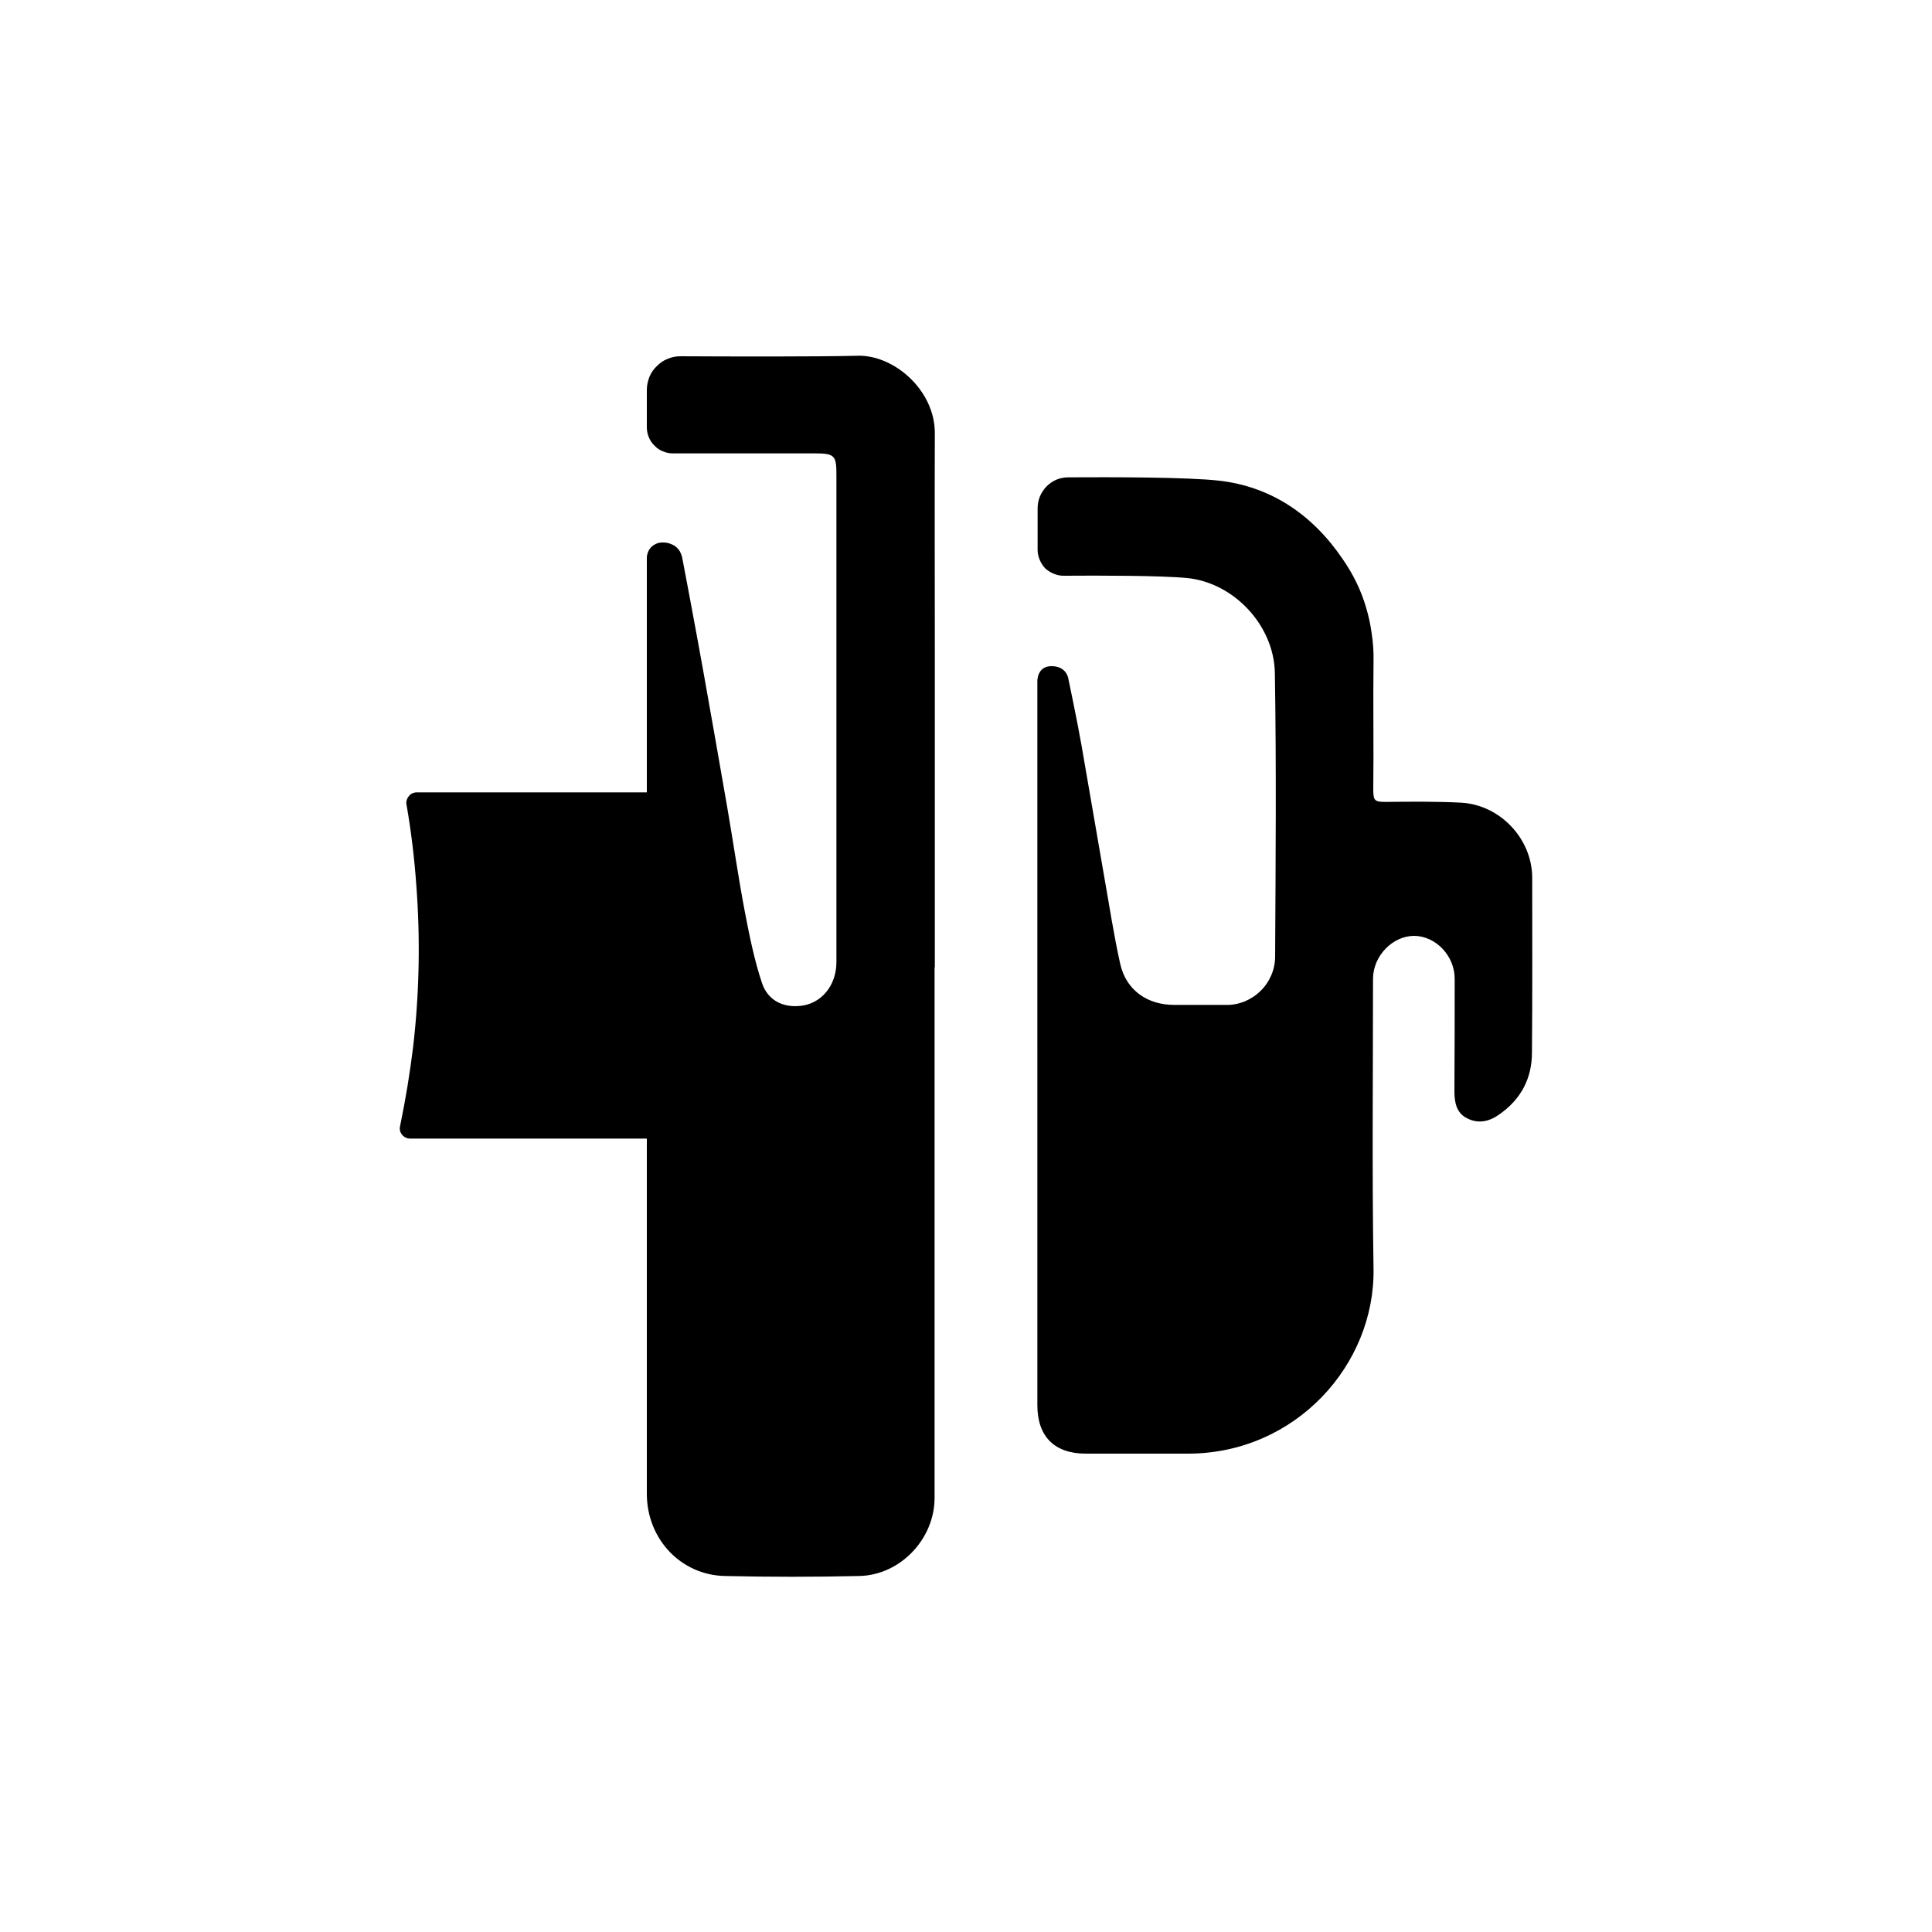
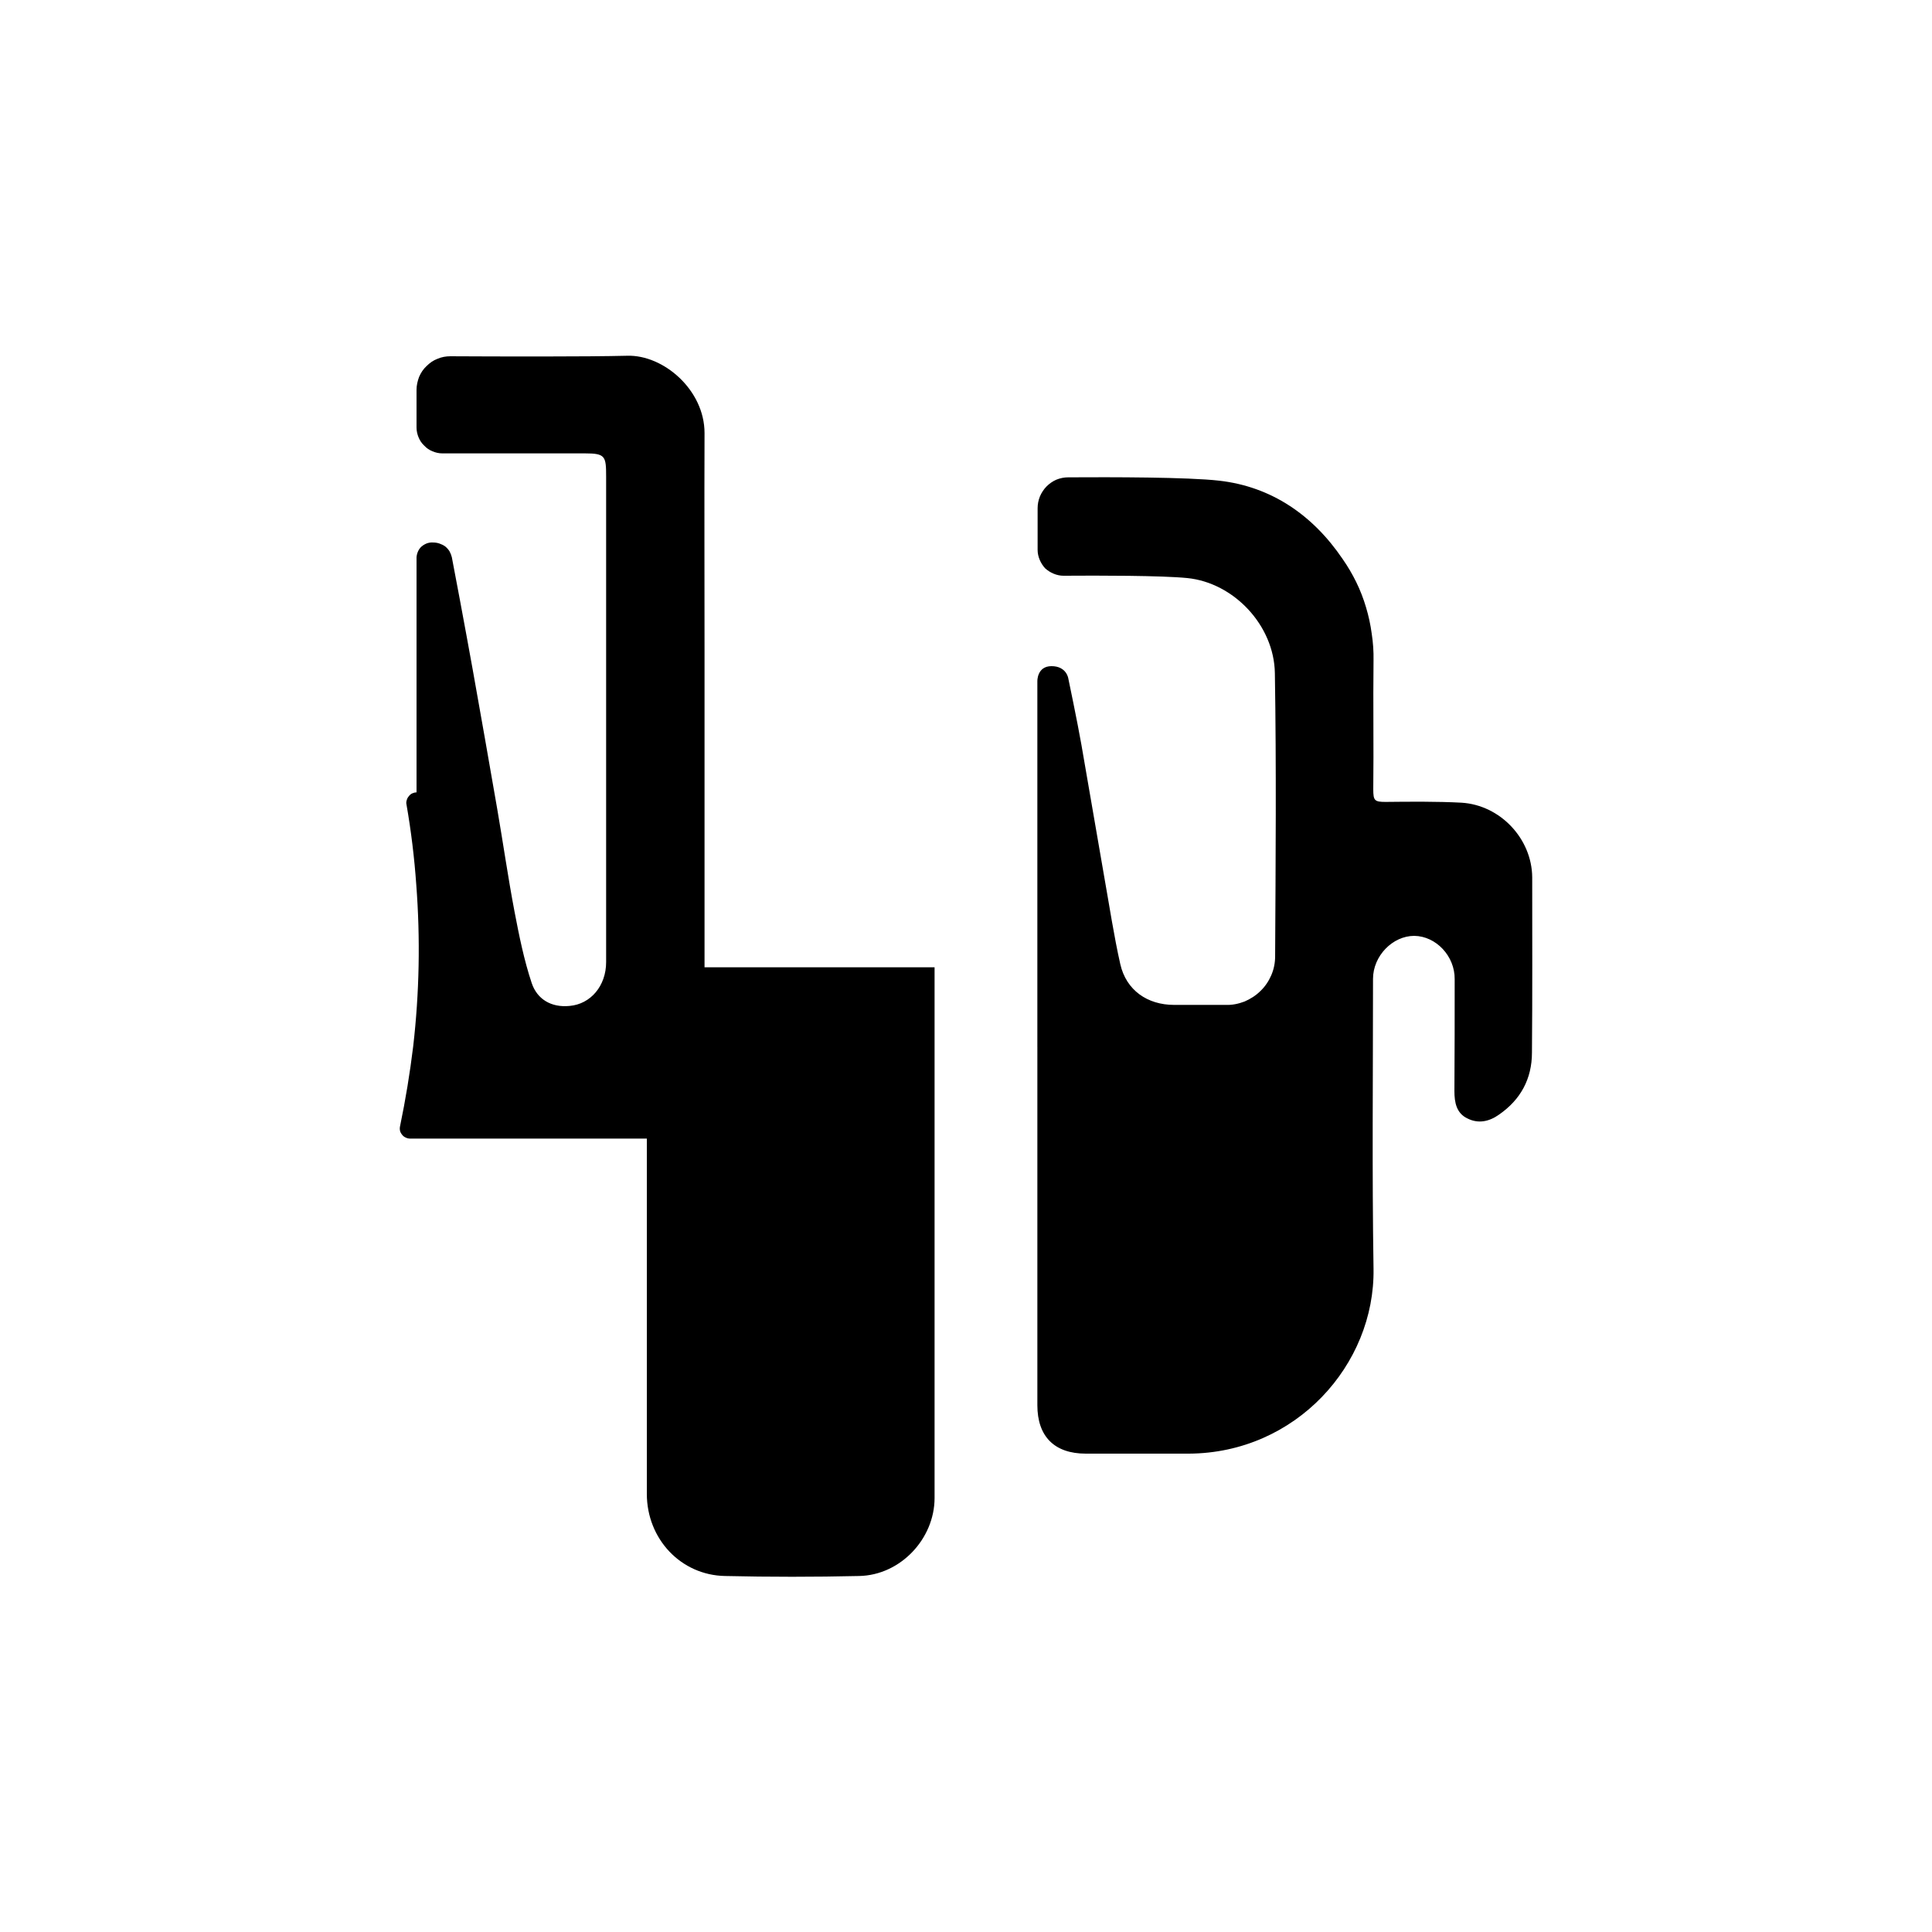
<svg xmlns="http://www.w3.org/2000/svg" version="1.2" viewBox="0 0 750 750" width="750" height="750">
  <title>logo-dark-svg</title>
  <style>
		.s0 { fill: #000000 } 
	</style>
-   <path id="Layer" class="s0" d="m362.8 375.5q0 103 0 206c0 15.9-13.3 30-29.3 30.3q-26 0.6-52 0c-17.2-0.3-30.4-14.4-30.4-31.9 0-43.6 0-137.9 0-137.9h-91.9q-0.9 0-1.7-0.4-0.9-0.4-1.4-1.1-0.6-0.7-0.8-1.5-0.2-0.9 0-1.8 3.2-15.4 5.1-31 1.8-15.6 2.1-31.3 0.3-15.7-0.9-31.4-1.1-15.7-3.8-31.2-0.2-0.8 0.1-1.7 0.2-0.8 0.8-1.5 0.5-0.7 1.3-1.1 0.9-0.4 1.7-0.4h0.5 88.9v-91.3q0.1-1.2 0.6-2.3 0.5-1.1 1.4-1.9 1-0.8 2.1-1.2 1.2-0.4 2.4-0.3 1.2 0 2.4 0.4 1.2 0.4 2.2 1.1 1 0.8 1.7 1.9 0.6 1.1 0.9 2.3c0.2 0.8 5.5 29.1 8.1 43.6 3.2 18 6.4 36 9.5 54 2.3 13.3 4.2 26.6 6.7 39.8 1.8 9.4 3.7 18.9 6.7 27.9 2.1 6.3 7.6 9.6 14.7 8.9 8.2-0.7 14.2-7.8 14.2-17q0-42.7 0-85.5c0-34 0-69 0-103 0-7.9-0.3-9-8.2-9-11.1 0-40.5 0-55.4 0-1.3 0-2.6-0.3-3.8-0.8-1.2-0.5-2.3-1.2-3.2-2.2-1-0.9-1.7-2-2.2-3.2-0.5-1.2-0.8-2.5-0.8-3.8v-14.7c0-1.7 0.4-3.4 1-5 0.7-1.6 1.6-3 2.9-4.2 1.2-1.2 2.6-2.2 4.2-2.8 1.6-0.7 3.3-1 5-1 18.8 0.1 53 0.2 68.7-0.2 14.1-0.4 30 13.3 30 30-0.1 28 0 56 0 84v123.4zm39.9 31v-142c0 0-0.2-5.9 5.5-5.9 5.8 0 6.5 4.7 6.5 4.7 0 0 3.6 17.2 5.1 25.8 3 17.2 5.9 34.3 8.9 51.5 2 11.2 3.7 22.6 6.2 33.7 2.3 10.1 10.5 15.8 20.9 15.8q10 0 20 0c2.5 0.1 4.9-0.4 7.3-1.3 2.3-1 4.4-2.3 6.2-4.1 1.8-1.7 3.2-3.8 4.2-6.1 1-2.3 1.5-4.8 1.5-7.3 0.2-36.6 0.5-73.3-0.1-110-0.3-18.6-16-35.1-34-36.9-10.1-1-34.3-1-48.1-0.9-1.3 0-2.6-0.3-3.8-0.8-1.2-0.5-2.3-1.2-3.3-2.1-0.9-1-1.6-2.1-2.1-3.3-0.5-1.2-0.8-2.5-0.8-3.8v-16.2c0-1.6 0.3-3.1 0.9-4.6 0.6-1.4 1.5-2.8 2.6-3.9 1.1-1.1 2.4-2 3.8-2.6 1.5-0.6 3-0.9 4.6-0.9 16.7-0.1 46.4-0.1 58.6 1.3 20.2 2.3 36.3 13.3 47.9 30.4q3 4.3 5.3 9 2.3 4.7 3.8 9.8 1.5 5 2.2 10.2 0.8 5.2 0.7 10.4c-0.2 16.4 0.1 33.7-0.1 50 0 4.4 0.5 4.9 4.8 4.9 9.5-0.1 20-0.2 29.4 0.3 15.1 0.9 27.4 14 27.5 29 0 22.7 0.1 45.4-0.1 68 0 10.2-4.4 18.3-12.8 24.1-3.8 2.7-8 3.6-12.2 1.5-4.3-2-5.1-6.2-5.1-10.6 0.1-14.5 0.1-29 0.1-43.5 0.1-8.9-7.2-16.7-15.7-16.8-8.4 0-16 7.8-16 16.7 0 37.5-0.4 75 0.2 112.5 0.6 37.3-30.2 71.6-71.7 71.8-13.3 0-26.6 0-40 0-12.2 0-18.8-6.7-18.8-18.8v-139z" />
+   <path id="Layer" class="s0" d="m362.8 375.5q0 103 0 206c0 15.9-13.3 30-29.3 30.3q-26 0.6-52 0c-17.2-0.3-30.4-14.4-30.4-31.9 0-43.6 0-137.9 0-137.9h-91.9q-0.9 0-1.7-0.4-0.9-0.4-1.4-1.1-0.6-0.7-0.8-1.5-0.2-0.9 0-1.8 3.2-15.4 5.1-31 1.8-15.6 2.1-31.3 0.3-15.7-0.9-31.4-1.1-15.7-3.8-31.2-0.2-0.8 0.1-1.7 0.2-0.8 0.8-1.5 0.5-0.7 1.3-1.1 0.9-0.4 1.7-0.4v-91.3q0.1-1.2 0.6-2.3 0.5-1.1 1.4-1.9 1-0.8 2.1-1.2 1.2-0.4 2.4-0.3 1.2 0 2.4 0.4 1.2 0.4 2.2 1.1 1 0.8 1.7 1.9 0.6 1.1 0.9 2.3c0.2 0.8 5.5 29.1 8.1 43.6 3.2 18 6.4 36 9.5 54 2.3 13.3 4.2 26.6 6.7 39.8 1.8 9.4 3.7 18.9 6.7 27.9 2.1 6.3 7.6 9.6 14.7 8.9 8.2-0.7 14.2-7.8 14.2-17q0-42.7 0-85.5c0-34 0-69 0-103 0-7.9-0.3-9-8.2-9-11.1 0-40.5 0-55.4 0-1.3 0-2.6-0.3-3.8-0.8-1.2-0.5-2.3-1.2-3.2-2.2-1-0.9-1.7-2-2.2-3.2-0.5-1.2-0.8-2.5-0.8-3.8v-14.7c0-1.7 0.4-3.4 1-5 0.7-1.6 1.6-3 2.9-4.2 1.2-1.2 2.6-2.2 4.2-2.8 1.6-0.7 3.3-1 5-1 18.8 0.1 53 0.2 68.7-0.2 14.1-0.4 30 13.3 30 30-0.1 28 0 56 0 84v123.4zm39.9 31v-142c0 0-0.2-5.9 5.5-5.9 5.8 0 6.5 4.7 6.5 4.7 0 0 3.6 17.2 5.1 25.8 3 17.2 5.9 34.3 8.9 51.5 2 11.2 3.7 22.6 6.2 33.7 2.3 10.1 10.5 15.8 20.9 15.8q10 0 20 0c2.5 0.1 4.9-0.4 7.3-1.3 2.3-1 4.4-2.3 6.2-4.1 1.8-1.7 3.2-3.8 4.2-6.1 1-2.3 1.5-4.8 1.5-7.3 0.2-36.6 0.5-73.3-0.1-110-0.3-18.6-16-35.1-34-36.9-10.1-1-34.3-1-48.1-0.9-1.3 0-2.6-0.3-3.8-0.8-1.2-0.5-2.3-1.2-3.3-2.1-0.9-1-1.6-2.1-2.1-3.3-0.5-1.2-0.8-2.5-0.8-3.8v-16.2c0-1.6 0.3-3.1 0.9-4.6 0.6-1.4 1.5-2.8 2.6-3.9 1.1-1.1 2.4-2 3.8-2.6 1.5-0.6 3-0.9 4.6-0.9 16.7-0.1 46.4-0.1 58.6 1.3 20.2 2.3 36.3 13.3 47.9 30.4q3 4.3 5.3 9 2.3 4.7 3.8 9.8 1.5 5 2.2 10.2 0.8 5.2 0.7 10.4c-0.2 16.4 0.1 33.7-0.1 50 0 4.4 0.5 4.9 4.8 4.9 9.5-0.1 20-0.2 29.4 0.3 15.1 0.9 27.4 14 27.5 29 0 22.7 0.1 45.4-0.1 68 0 10.2-4.4 18.3-12.8 24.1-3.8 2.7-8 3.6-12.2 1.5-4.3-2-5.1-6.2-5.1-10.6 0.1-14.5 0.1-29 0.1-43.5 0.1-8.9-7.2-16.7-15.7-16.8-8.4 0-16 7.8-16 16.7 0 37.5-0.4 75 0.2 112.5 0.6 37.3-30.2 71.6-71.7 71.8-13.3 0-26.6 0-40 0-12.2 0-18.8-6.7-18.8-18.8v-139z" />
</svg>